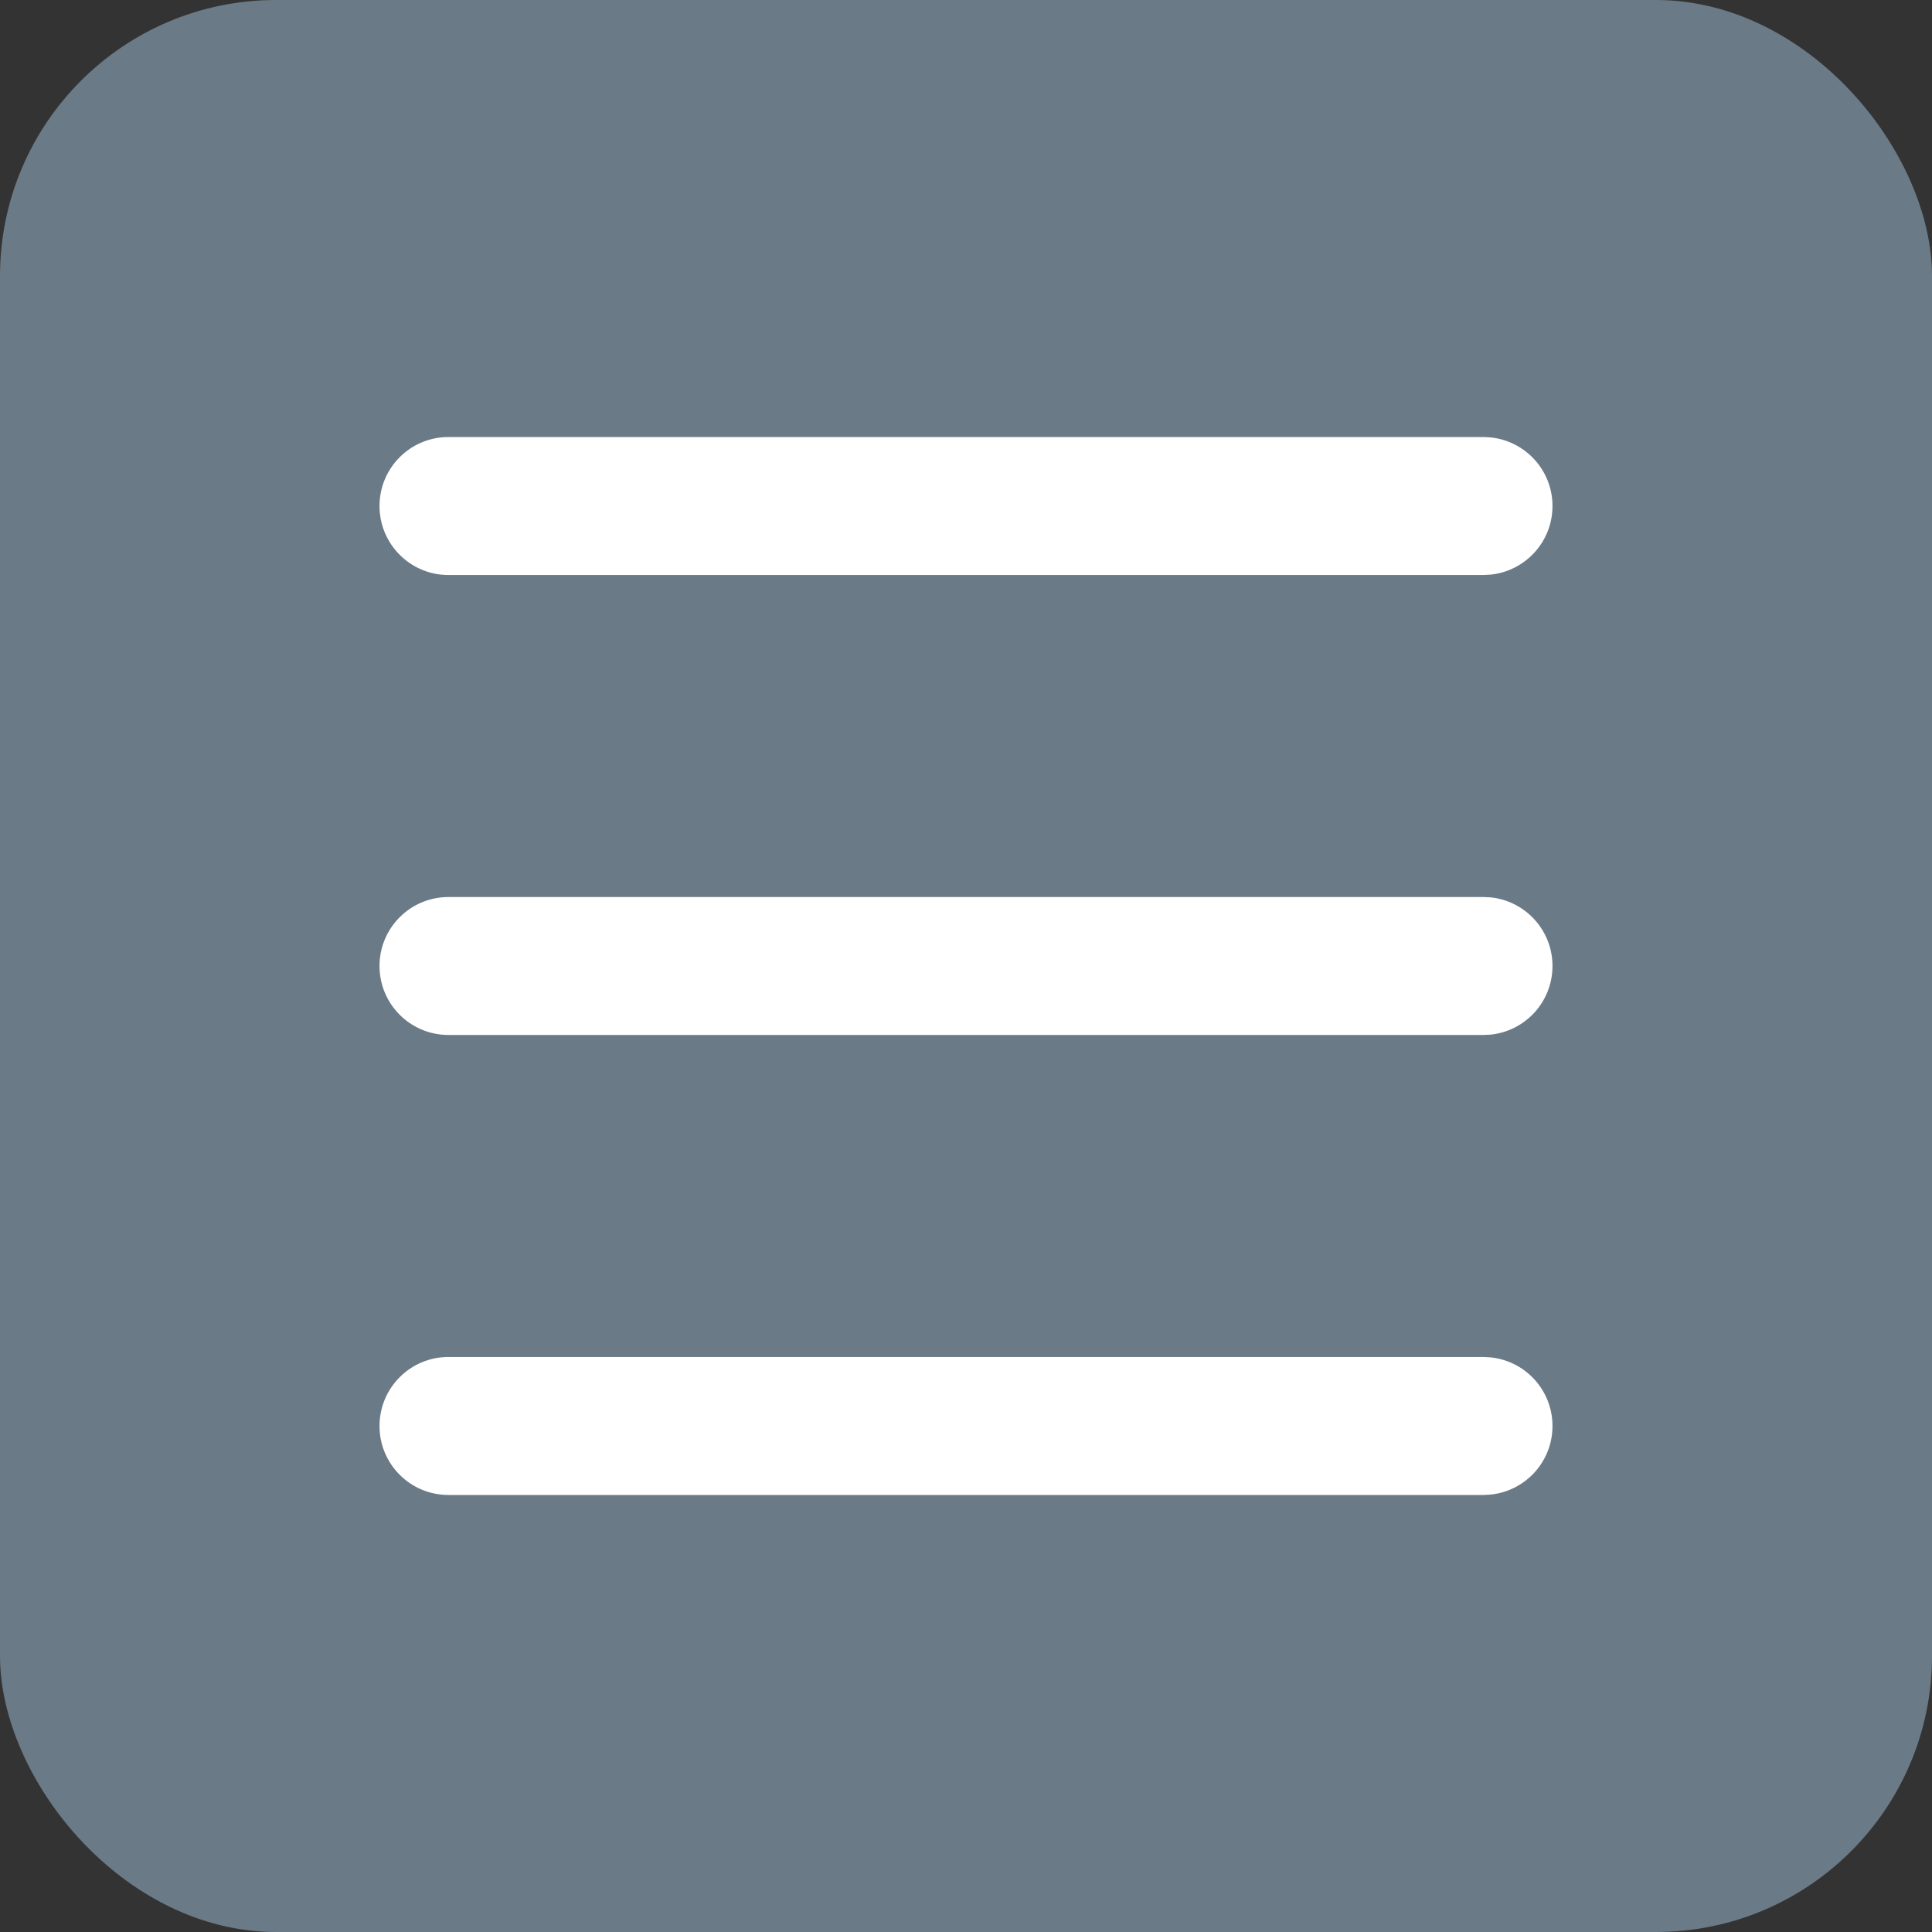
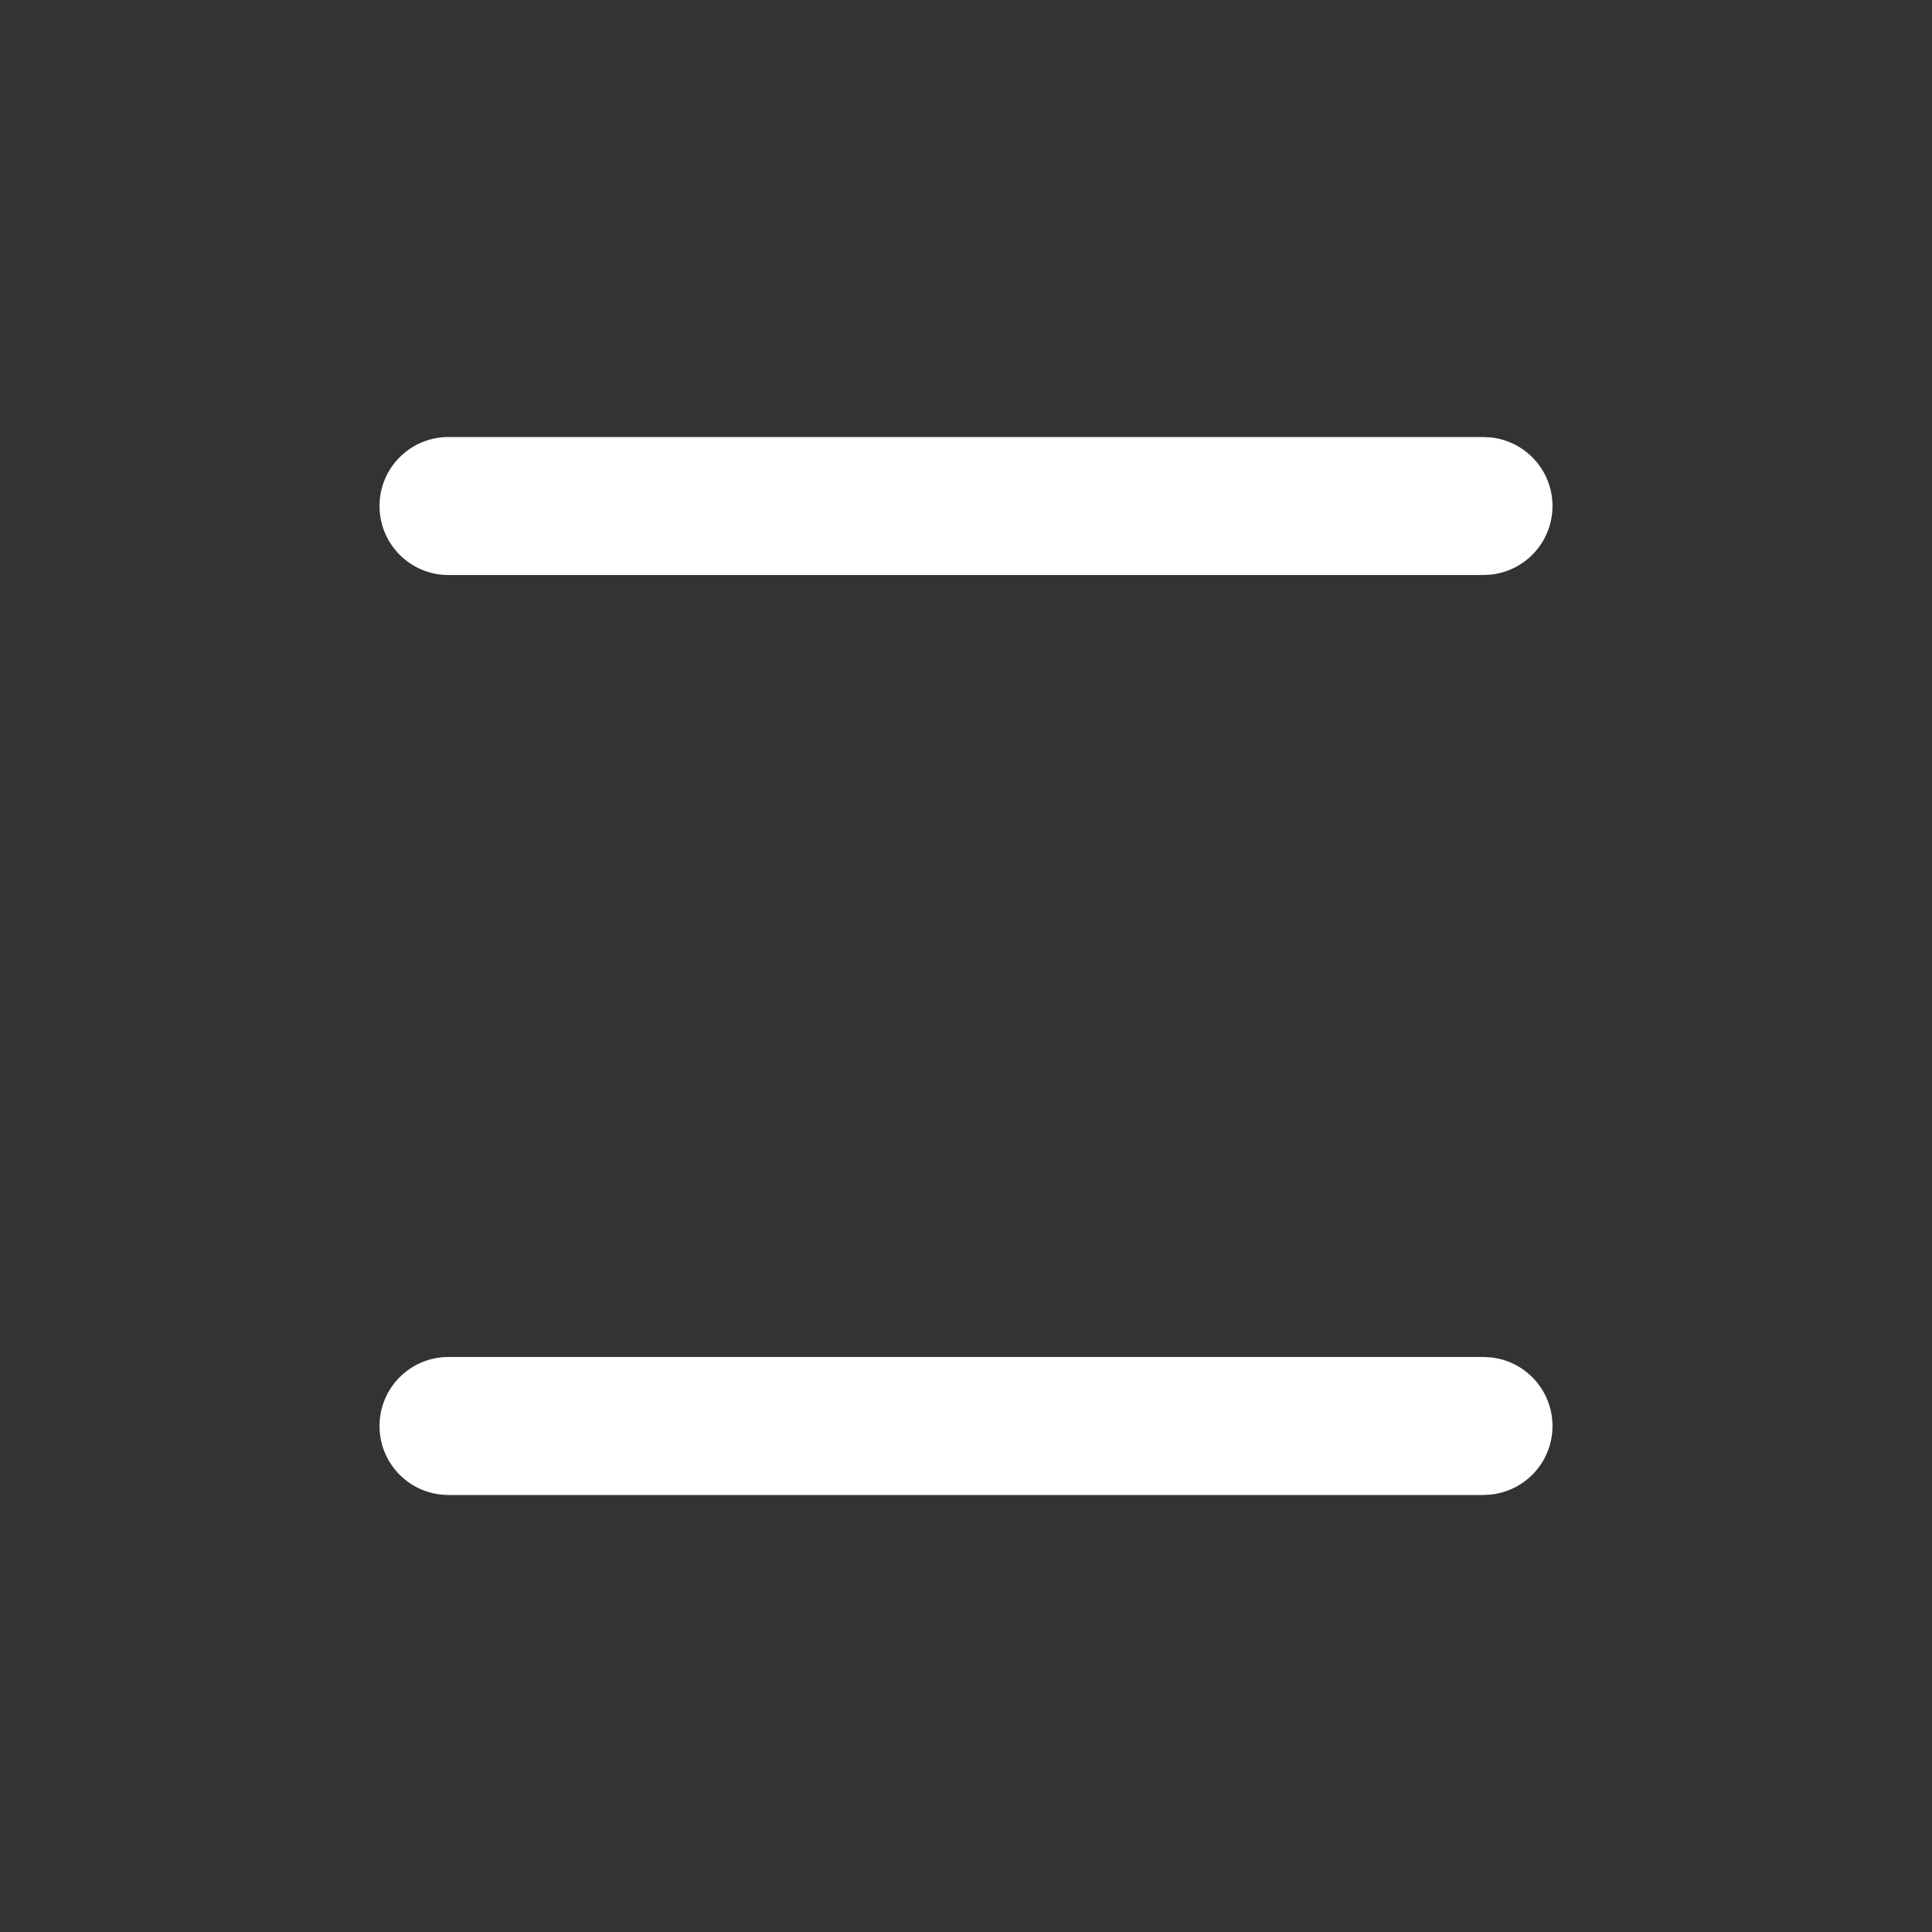
<svg xmlns="http://www.w3.org/2000/svg" width="30" height="30" viewBox="0 0 30 30" fill="none">
  <rect x="0" y="0" width="30" height="30" fill="#333333" stroke="none" />
-   <rect width="30" height="30" rx="4.286" fill="#6A7A86" />
  <path d="M23.036 6.786L23.145 6.792C23.686 6.847 24.107 7.303 24.107 7.857C24.107 8.412 23.686 8.868 23.145 8.923L23.036 8.929H6.964C6.372 8.929 5.893 8.449 5.893 7.857C5.893 7.265 6.372 6.786 6.964 6.786H23.036Z" fill="white" />
-   <path d="M23.036 13.929L23.145 13.934C23.686 13.989 24.107 14.445 24.107 15C24.107 15.555 23.686 16.011 23.145 16.066L23.036 16.071H6.964C6.372 16.071 5.893 15.592 5.893 15C5.893 14.408 6.372 13.929 6.964 13.929H23.036Z" fill="white" />
  <path d="M23.036 21.071L23.145 21.077C23.686 21.132 24.107 21.588 24.107 22.143C24.107 22.698 23.686 23.153 23.145 23.208L23.036 23.214H6.964C6.372 23.214 5.893 22.735 5.893 22.143C5.893 21.551 6.372 21.071 6.964 21.071H23.036Z" fill="white" />
</svg>